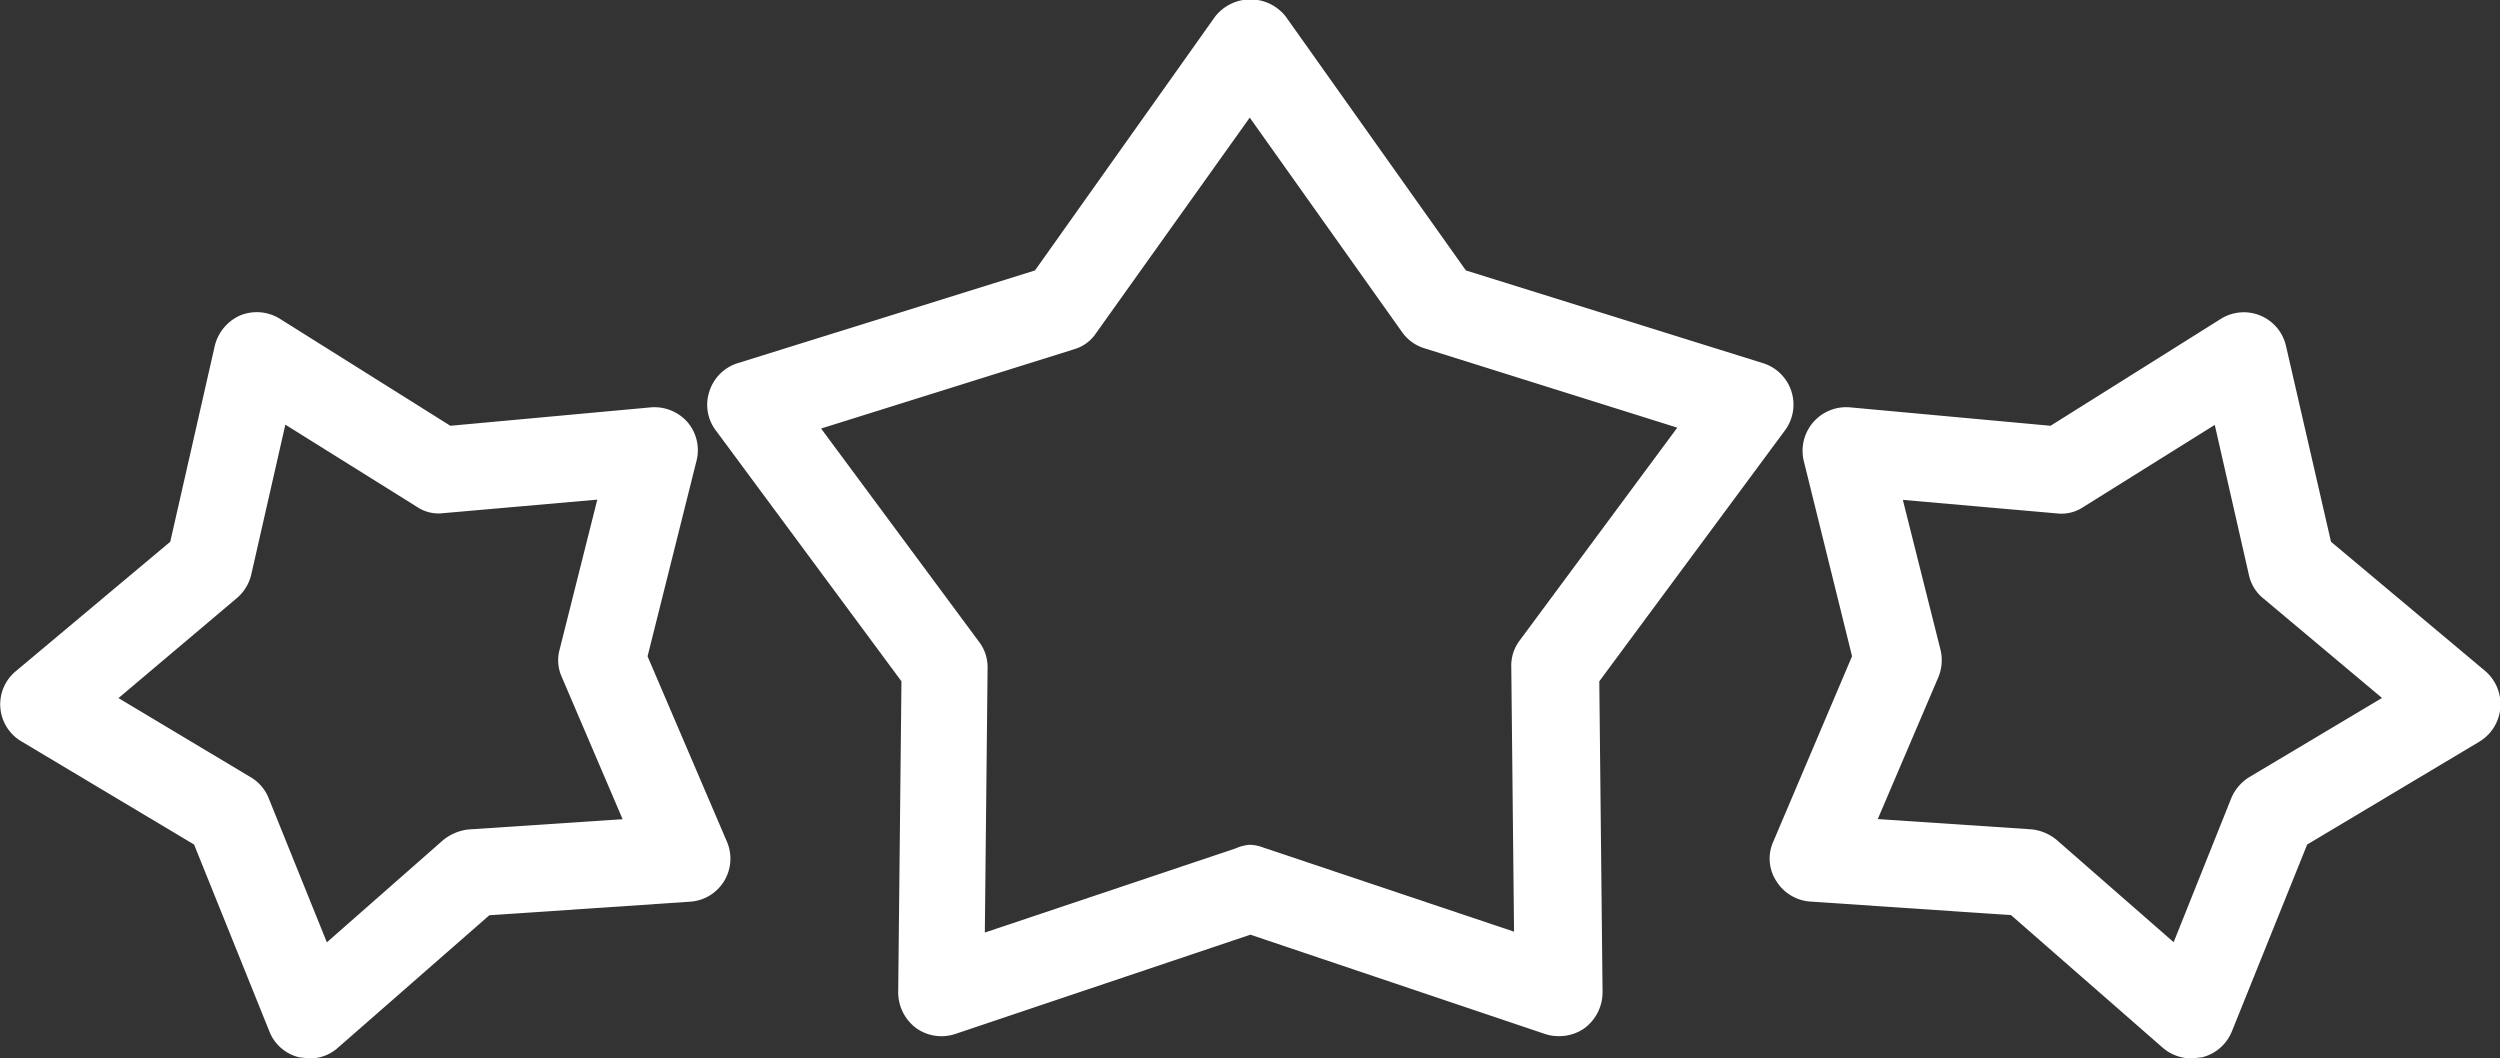
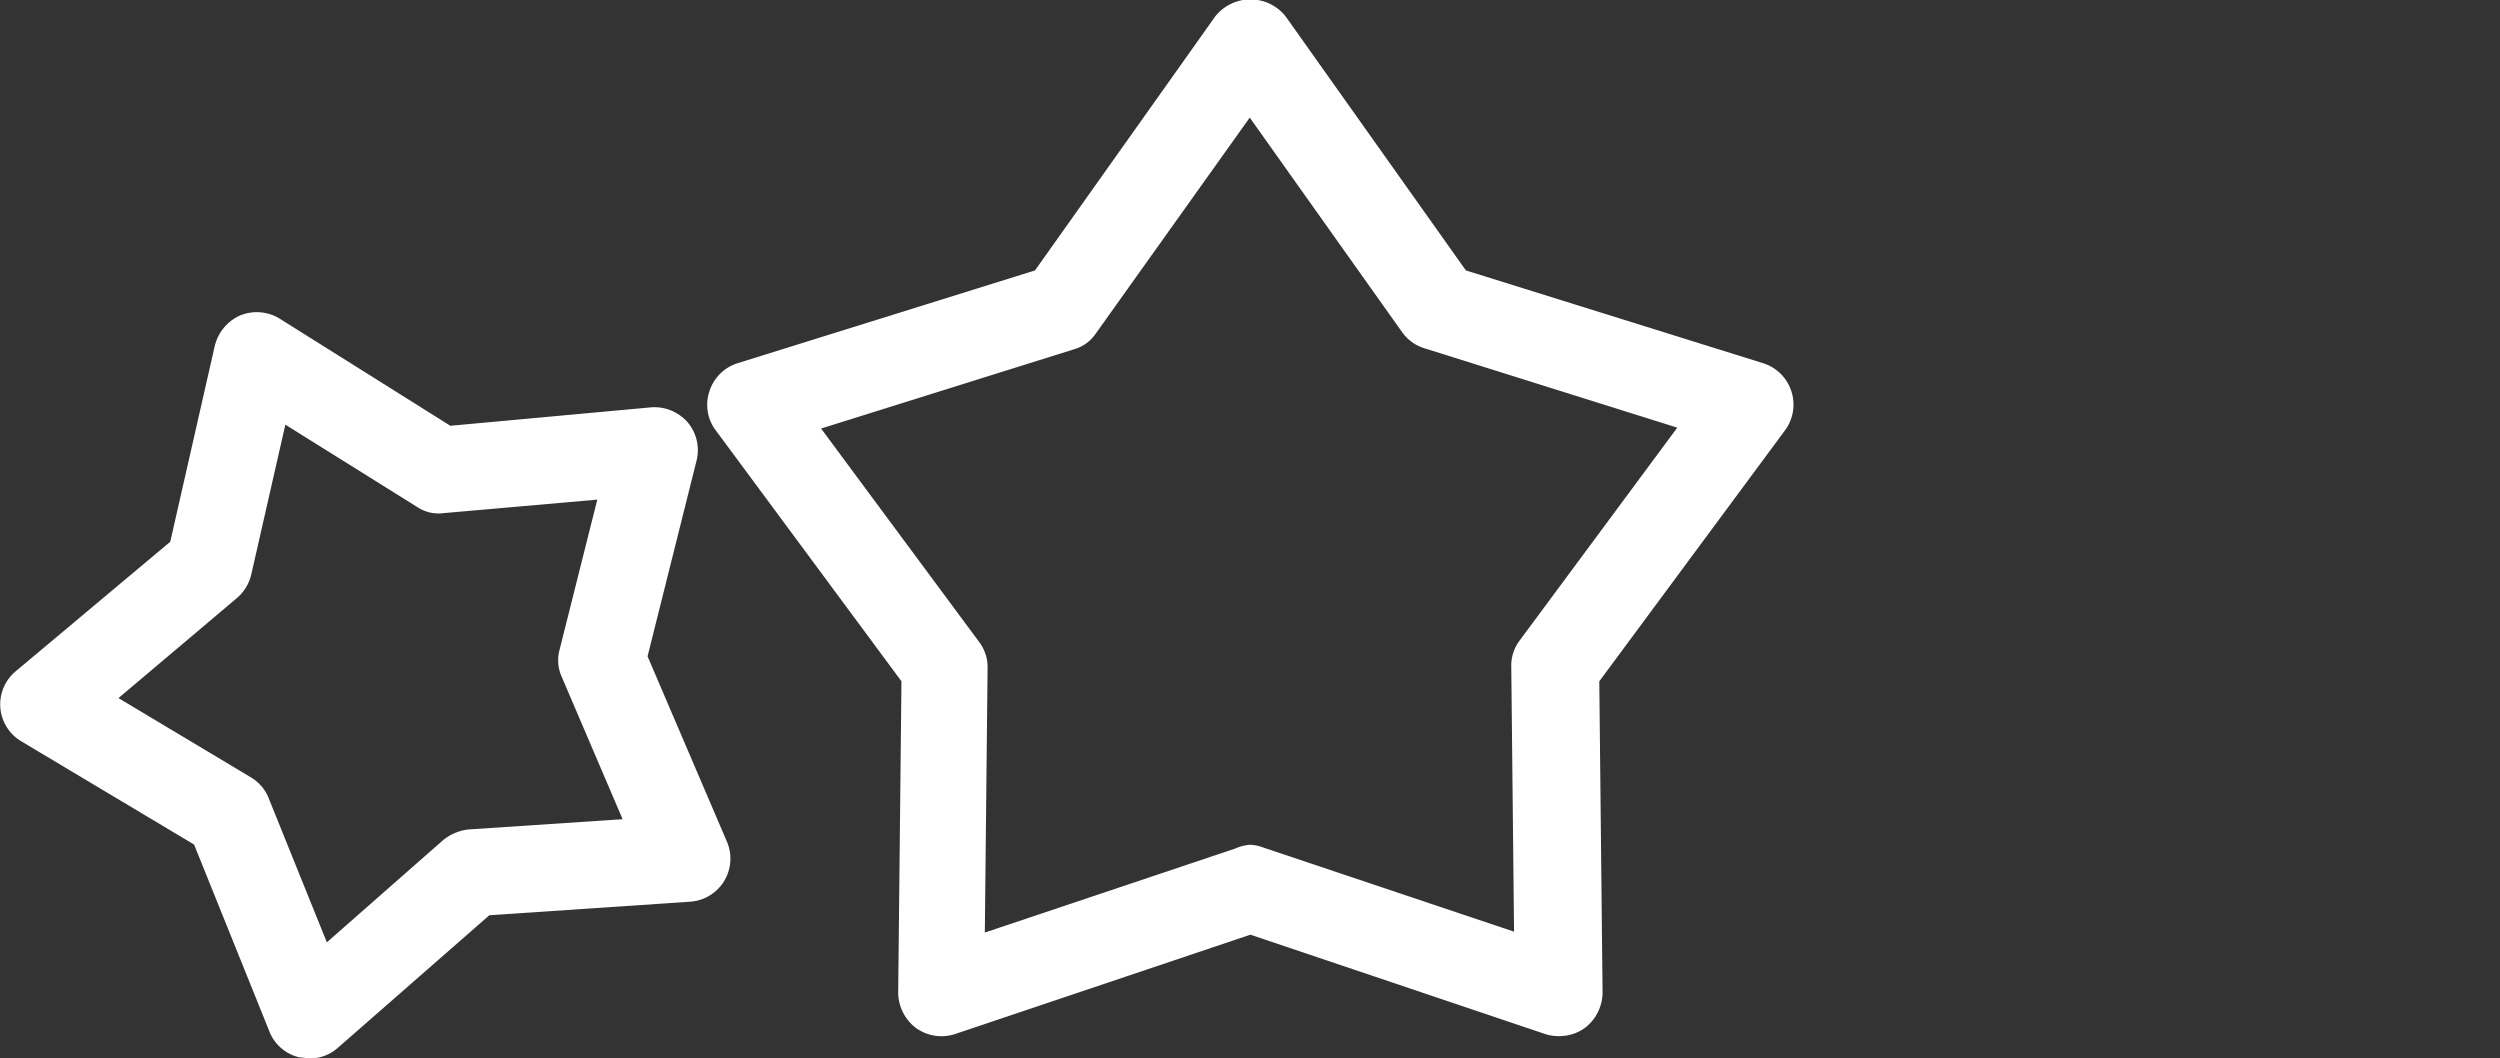
<svg xmlns="http://www.w3.org/2000/svg" width="19.94" height="8.441" viewBox="0 0 19.94 8.441">
  <rect x="0" y="0" width="19.94" height="8.441" fill="#333333" stroke="none" />
  <g id="Group_281" data-name="Group 281" transform="translate(0 0)">
    <path id="Path_1475" data-name="Path 1475" d="M360.567,438.626a.337.337,0,0,1-.112-.017l-2.35-.792-2.354.792a.348.348,0,0,1-.312-.047.357.357,0,0,1-.143-.286l.026-2.48-1.48-2a.338.338,0,0,1-.052-.312.344.344,0,0,1,.225-.225l2.372-.74,1.437-2.025a.358.358,0,0,1,.563,0l1.437,2.025,2.371.74a.346.346,0,0,1,.173.537l-1.48,2,.026,2.48a.357.357,0,0,1-.143.286A.345.345,0,0,1,360.567,438.626ZM358.1,437.1a.321.321,0,0,1,.108.022l2,.671-.022-2.112a.33.33,0,0,1,.065-.208l1.259-1.7-2.013-.632a.34.34,0,0,1-.182-.13L358.1,431.3l-1.225,1.718a.315.315,0,0,1-.177.13l-2.017.632,1.259,1.7a.333.333,0,0,1,.069.208l-.022,2.112,2-.671A.345.345,0,0,1,358.1,437.1Z" transform="translate(-348.132 -430.362)" fill="#fff" />
-     <path id="Path_1476" data-name="Path 1476" d="M359.09,436.889a.352.352,0,0,1-.229-.087l-1.208-1.056-1.6-.108a.348.348,0,0,1-.273-.165.329.329,0,0,1-.022-.316l.627-1.476L356,432.124a.348.348,0,0,1,.368-.428l1.6.147,1.359-.853a.345.345,0,0,1,.519.216l.359,1.562,1.229,1.03a.349.349,0,0,1-.043.563l-1.376.822-.6,1.489a.347.347,0,0,1-.238.208Zm-2.5-1.909,1.229.082a.375.375,0,0,1,.2.086l.931.814.459-1.147a.364.364,0,0,1,.143-.169l1.06-.632-.944-.792a.329.329,0,0,1-.117-.186l-.273-1.2-1.047.654a.313.313,0,0,1-.212.052l-1.229-.108.3,1.194a.351.351,0,0,1-.017.221Z" transform="translate(-341.613 -428.447)" fill="#fff" />
    <path id="Path_1477" data-name="Path 1477" d="M354.937,436.889l-.082-.009a.339.339,0,0,1-.238-.208l-.6-1.489-1.376-.822a.343.343,0,0,1-.043-.563l1.229-1.03.355-1.562a.358.358,0,0,1,.2-.242.349.349,0,0,1,.32.026l1.359.853,1.6-.147a.352.352,0,0,1,.294.121.344.344,0,0,1,.069.307l-.39,1.558.632,1.476a.344.344,0,0,1-.294.481l-1.6.108-1.207,1.056A.333.333,0,0,1,354.937,436.889Zm-1.523-2.874,1.056.632a.339.339,0,0,1,.143.169l.463,1.147.926-.814a.389.389,0,0,1,.2-.086l1.233-.082-.485-1.134a.323.323,0,0,1-.017-.221l.3-1.194-1.229.108a.307.307,0,0,1-.212-.052l-1.047-.654-.273,1.2a.352.352,0,0,1-.117.186Zm.723-1.056h0Z" transform="translate(-352.469 -428.447)" fill="#fff" />
  </g>
</svg>